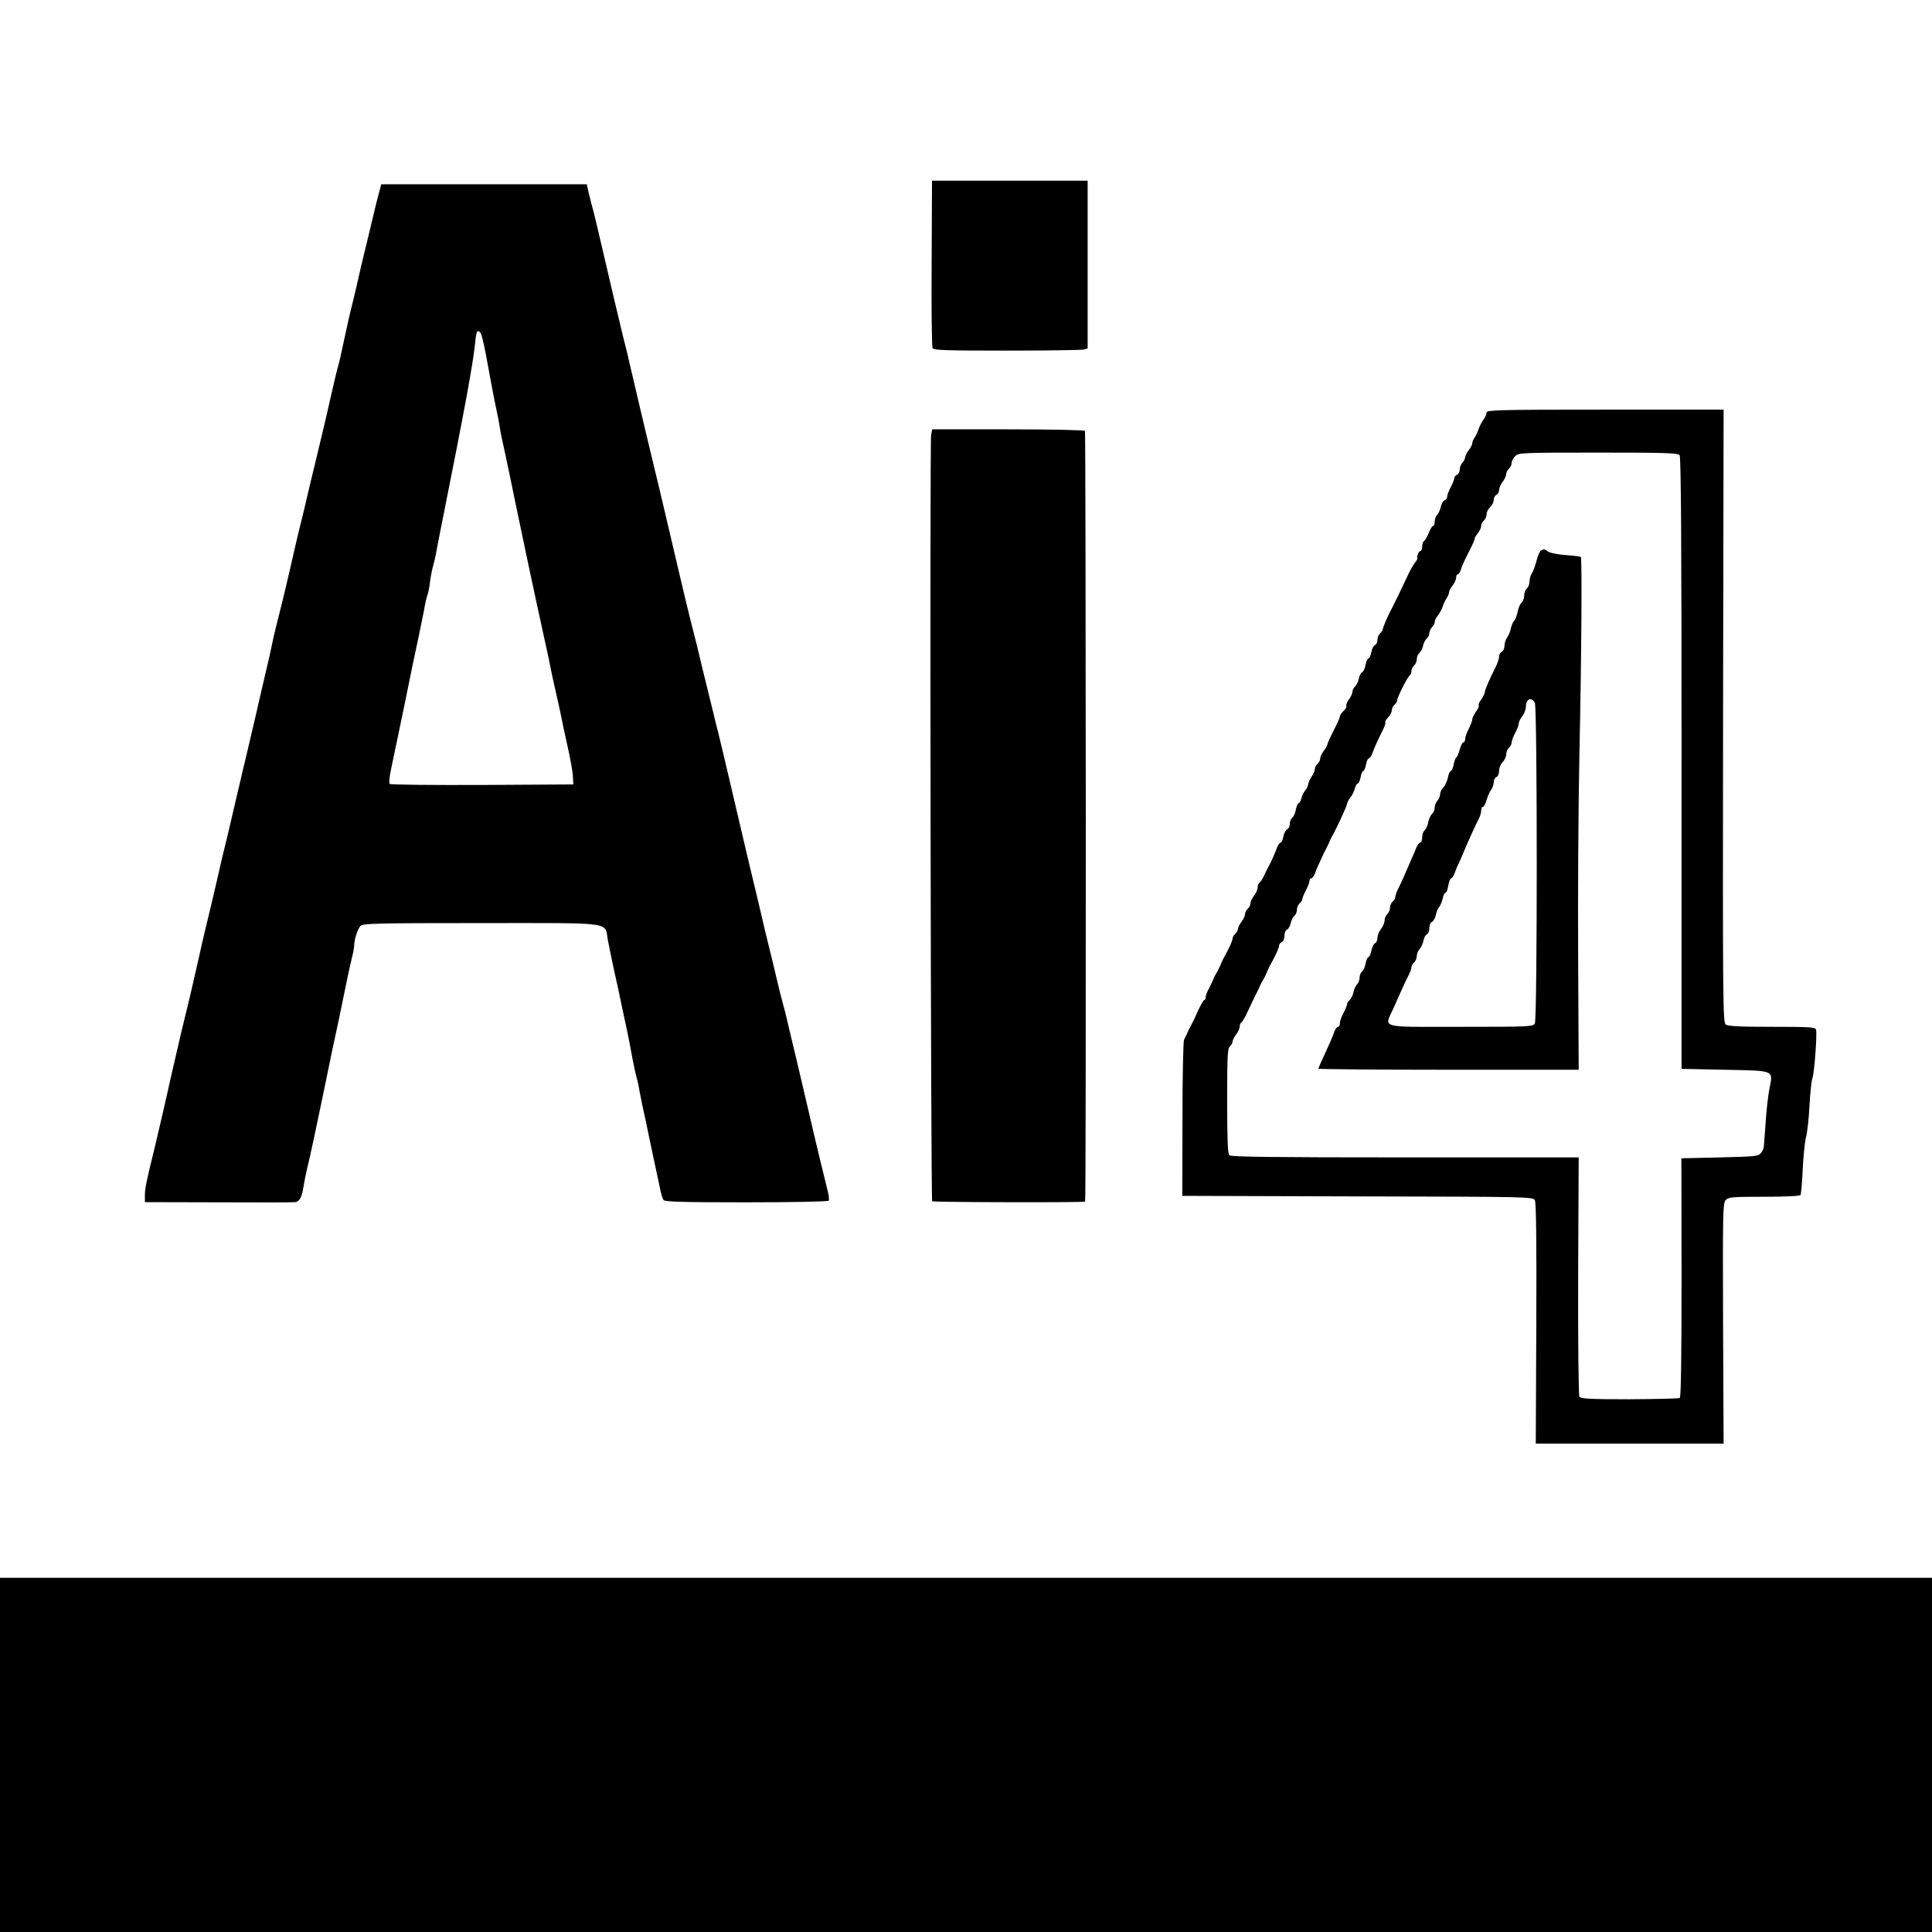
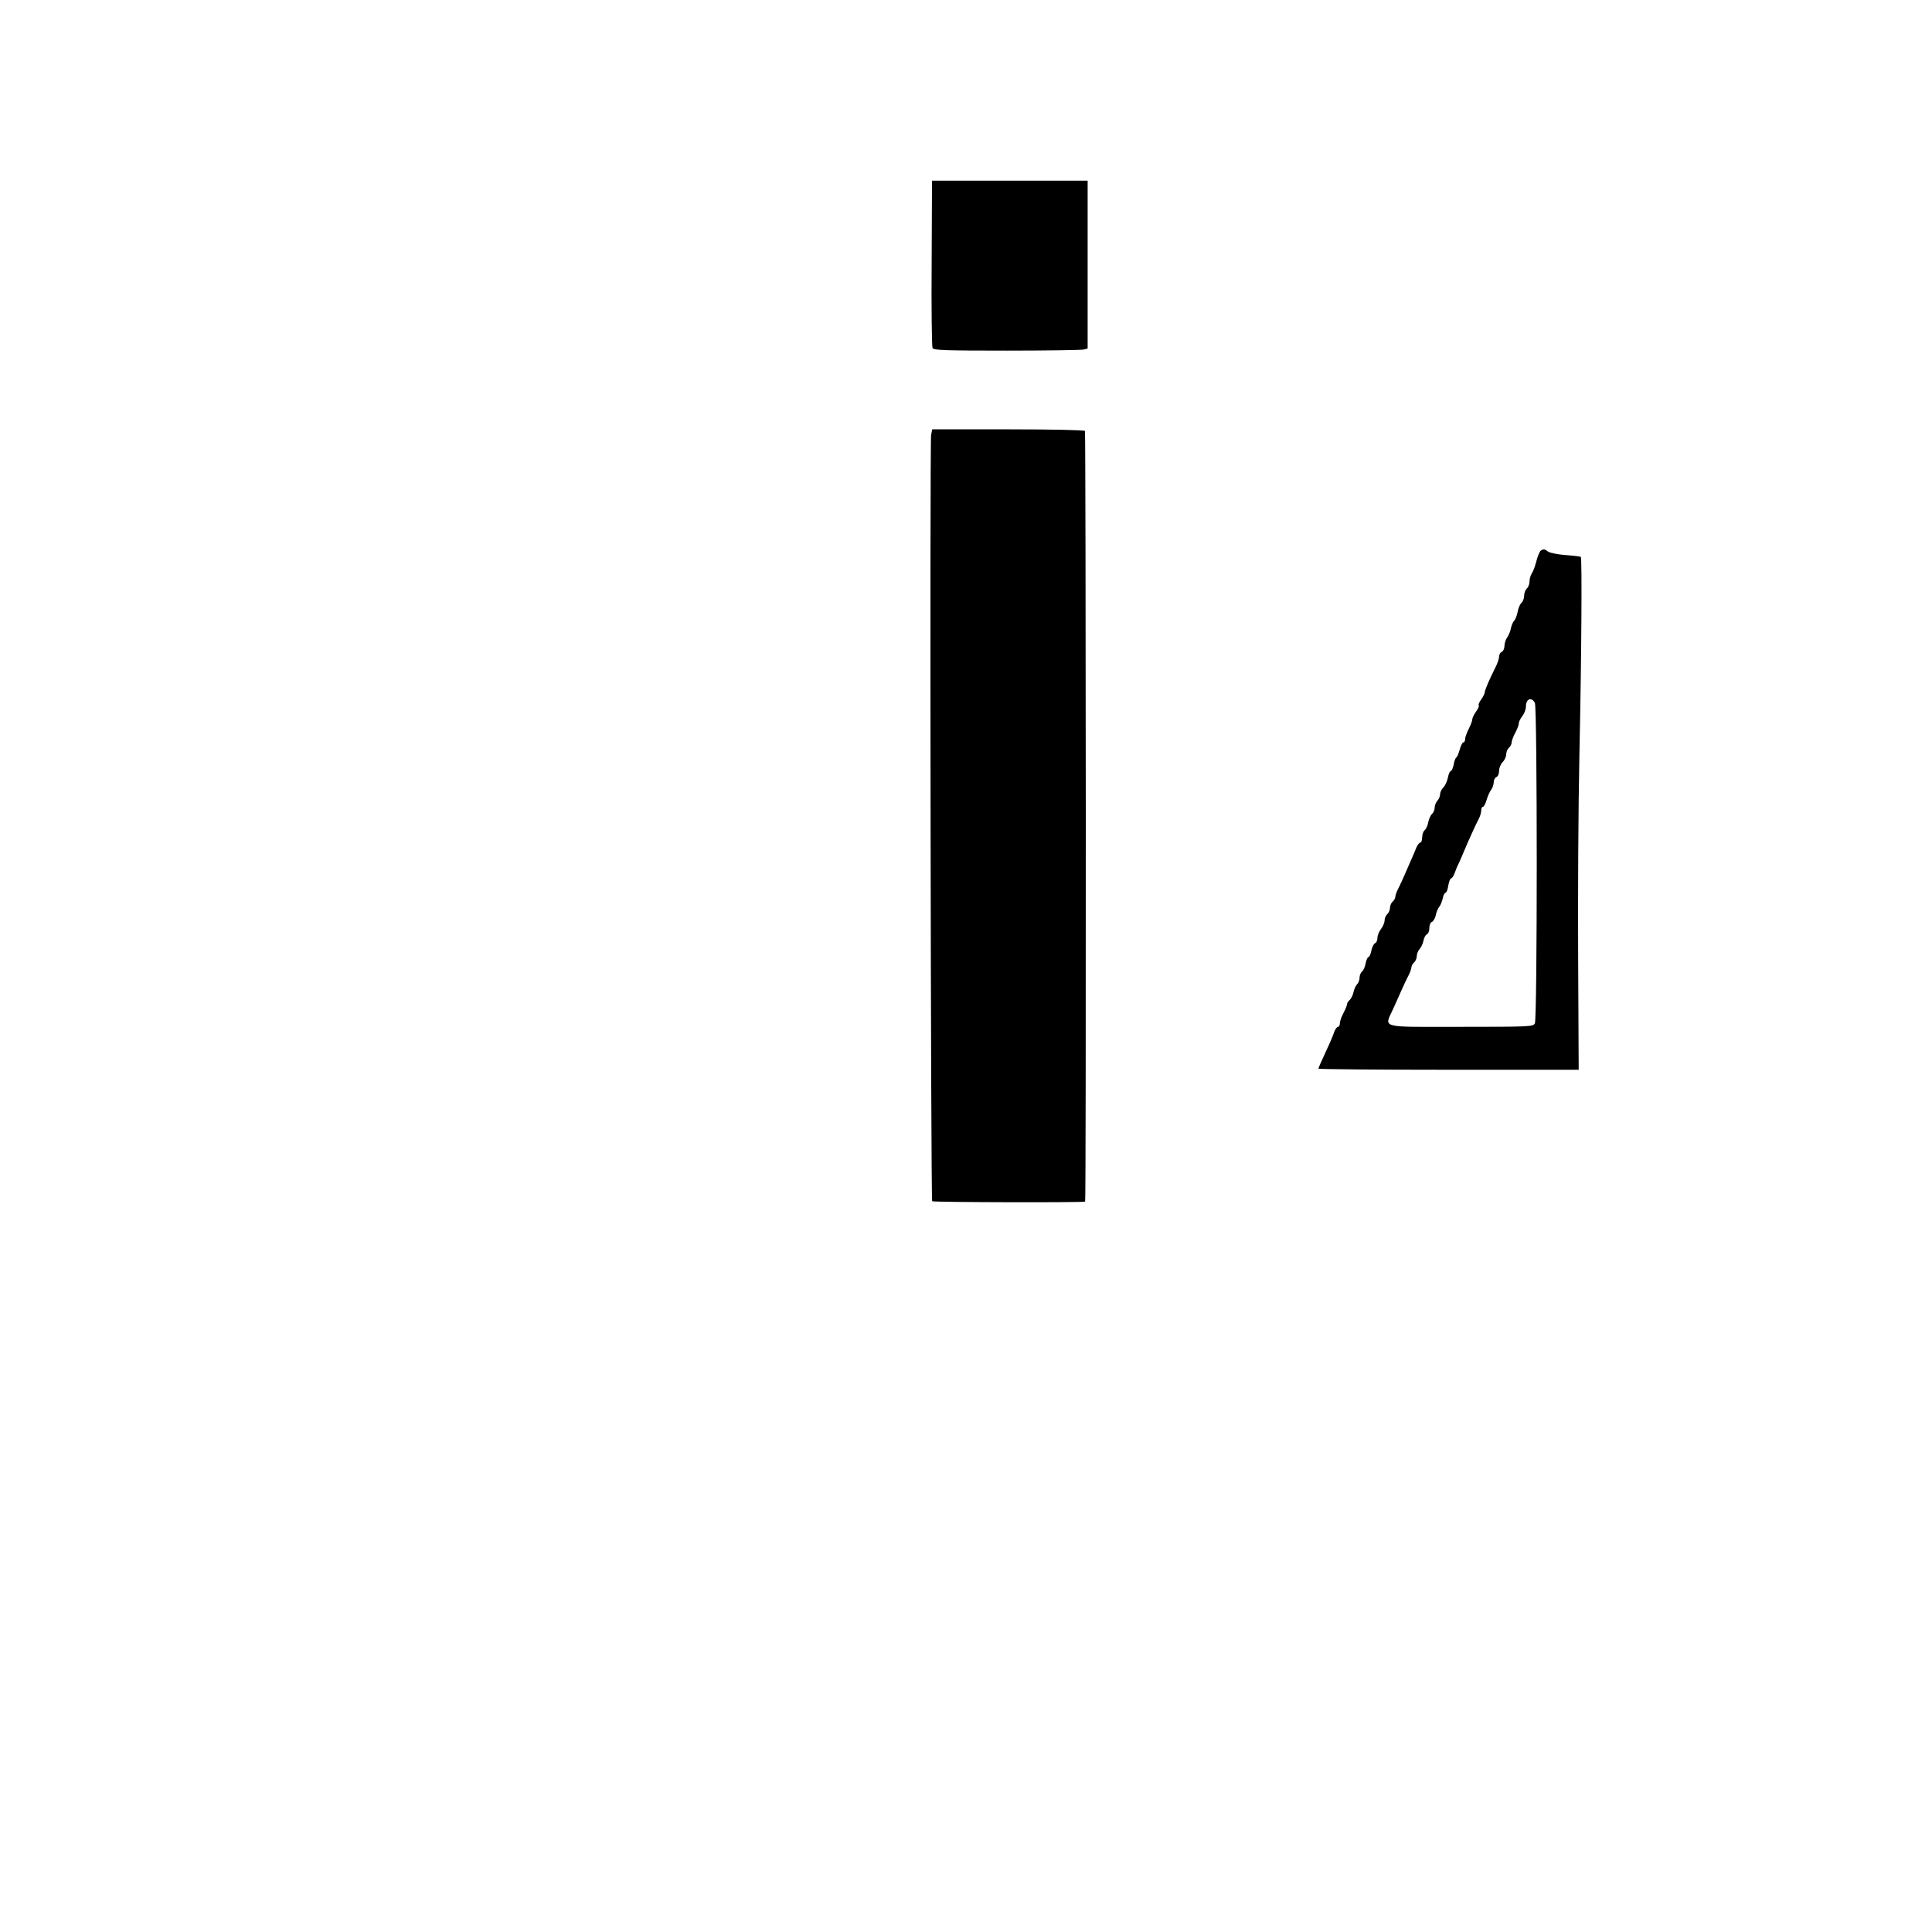
<svg xmlns="http://www.w3.org/2000/svg" version="1.0" width="1080pt" height="1080pt" viewBox="0 0 1080 1080" preserveAspectRatio="xMidYMid meet">
  <g transform="translate(0,1080) scale(0.1,-0.1)" fill="#000000" stroke="none">
    <path d="M5208 9329 c-2 -253 1 -467 5 -475 7 -12 73 -14 415 -14 224 0 417 3 430 6 l22 6 0 469 0 469 -435 0 -435 0 -2 -461z" />
-     <path d="M2120 9728 c-16 -59 -25 -99 -50 -203 -12 -49 -27 -115 -35 -145 -8 -30 -23 -98 -35 -150 -12 -52 -26 -113 -32 -135 -11 -41 -28 -118 -53 -235 -7 -36 -18 -81 -23 -100 -6 -19 -20 -78 -32 -130 -28 -125 -41 -181 -90 -385 -23 -93 -50 -208 -61 -255 -11 -47 -26 -110 -34 -140 -13 -54 -20 -83 -65 -280 -22 -93 -32 -137 -66 -270 -9 -36 -20 -83 -24 -105 -4 -22 -17 -78 -28 -125 -11 -47 -41 -175 -66 -285 -26 -110 -55 -236 -66 -280 -10 -44 -28 -120 -40 -170 -34 -146 -50 -217 -65 -275 -8 -30 -23 -98 -35 -150 -12 -52 -28 -120 -35 -150 -25 -102 -54 -224 -75 -320 -38 -167 -51 -224 -65 -280 -15 -59 -35 -141 -86 -365 -17 -77 -37 -165 -44 -195 -7 -30 -20 -84 -28 -120 -8 -36 -20 -85 -26 -110 -43 -175 -51 -214 -51 -250 l0 -40 413 -1 c226 -1 419 -1 427 1 23 2 37 27 45 78 4 26 13 72 20 102 20 82 50 222 95 440 38 188 57 277 85 405 7 33 23 110 35 170 12 61 28 135 36 166 8 30 14 64 14 75 0 33 20 93 36 109 14 13 96 15 675 15 754 0 688 9 707 -96 6 -33 23 -113 37 -179 15 -66 33 -149 40 -185 8 -36 20 -96 29 -135 8 -38 22 -108 30 -155 9 -47 20 -98 25 -115 5 -16 12 -48 15 -70 4 -22 13 -67 20 -100 8 -33 21 -94 29 -135 14 -67 40 -191 68 -320 5 -25 13 -51 18 -58 6 -10 105 -13 461 -13 249 0 457 4 462 9 4 4 1 32 -7 62 -15 58 -65 265 -110 460 -15 63 -42 180 -61 260 -19 80 -42 174 -50 210 -8 36 -21 88 -29 115 -8 28 -24 93 -36 145 -12 52 -28 118 -35 145 -12 47 -38 155 -69 290 -8 33 -32 134 -54 225 -21 91 -64 273 -95 405 -31 132 -62 265 -70 295 -8 30 -20 78 -26 105 -16 65 -34 140 -59 240 -11 44 -24 100 -30 125 -6 25 -17 70 -25 100 -19 70 -73 297 -160 670 -20 85 -45 191 -56 235 -24 97 -71 298 -100 420 -11 50 -30 128 -41 175 -10 47 -26 110 -34 140 -12 47 -70 293 -146 620 -11 47 -26 108 -34 135 -7 28 -16 62 -19 78 l-6 27 -575 0 -574 0 -11 -42z m567 -790 c5 -7 17 -56 27 -108 32 -176 47 -255 61 -320 8 -36 17 -83 20 -105 3 -22 12 -67 20 -100 7 -33 23 -105 34 -160 76 -368 133 -638 201 -947 12 -51 25 -115 30 -143 6 -27 16 -77 24 -110 8 -33 21 -94 30 -135 8 -41 22 -107 31 -147 26 -116 37 -176 38 -213 l2 -35 -509 -3 c-281 -1 -513 1 -518 6 -4 4 -1 41 8 82 43 203 107 513 119 575 8 39 24 113 35 165 11 52 25 121 31 152 5 32 13 68 18 80 5 13 12 48 15 78 4 30 12 69 17 86 5 18 14 54 18 80 5 27 23 121 41 209 119 596 163 833 176 958 6 67 13 78 31 55z" />
-     <path d="M8310 8494 c0 -9 -8 -28 -19 -42 -10 -15 -22 -38 -26 -52 -4 -14 -14 -34 -21 -45 -8 -11 -14 -26 -14 -33 0 -8 -9 -25 -20 -39 -11 -14 -20 -32 -20 -40 0 -8 -7 -21 -15 -29 -8 -9 -15 -26 -15 -39 0 -12 -7 -25 -15 -29 -8 -3 -15 -11 -15 -18 0 -7 -9 -30 -20 -51 -11 -20 -20 -44 -20 -52 0 -9 -6 -18 -14 -21 -8 -3 -18 -20 -22 -37 -3 -17 -13 -37 -20 -45 -8 -7 -14 -24 -14 -38 0 -13 -4 -24 -9 -24 -5 0 -16 -18 -24 -39 -9 -22 -21 -42 -27 -46 -5 -3 -10 -17 -10 -31 0 -13 -4 -24 -9 -24 -10 0 -23 -30 -18 -41 1 -4 -5 -15 -14 -25 -8 -11 -28 -45 -42 -76 -30 -65 -74 -155 -86 -178 -20 -35 -51 -108 -51 -117 0 -6 -7 -16 -15 -23 -8 -7 -15 -23 -15 -37 0 -13 -6 -26 -14 -29 -8 -3 -17 -21 -20 -40 -4 -19 -11 -34 -16 -34 -5 0 -12 -16 -16 -35 -3 -19 -12 -39 -19 -43 -8 -4 -16 -19 -19 -35 -2 -15 -12 -34 -20 -43 -9 -8 -16 -23 -16 -32 0 -9 -9 -28 -19 -41 -10 -14 -17 -30 -15 -36 3 -6 -4 -20 -16 -30 -11 -10 -20 -24 -20 -30 0 -7 -16 -42 -35 -79 -19 -37 -35 -72 -35 -78 0 -5 -9 -21 -20 -35 -11 -14 -20 -34 -20 -43 0 -10 -7 -23 -15 -30 -8 -7 -15 -20 -15 -29 0 -9 -8 -28 -17 -41 -10 -14 -19 -34 -20 -44 -2 -11 -10 -27 -17 -35 -8 -9 -18 -28 -21 -43 -4 -16 -11 -28 -16 -28 -4 0 -11 -16 -15 -35 -3 -19 -12 -39 -20 -46 -8 -6 -14 -22 -14 -36 0 -13 -7 -26 -15 -29 -8 -3 -17 -21 -21 -40 -3 -19 -10 -34 -15 -34 -5 0 -14 -12 -20 -27 -11 -32 -38 -91 -51 -113 -4 -8 -15 -29 -23 -47 -8 -17 -19 -34 -25 -38 -5 -3 -10 -15 -10 -27 0 -11 -9 -31 -20 -45 -11 -14 -20 -34 -20 -43 0 -10 -7 -23 -15 -30 -8 -7 -15 -20 -15 -30 0 -9 -9 -29 -20 -43 -11 -14 -20 -32 -20 -40 0 -8 -7 -20 -15 -27 -8 -7 -15 -19 -15 -27 0 -12 -20 -56 -52 -113 -4 -8 -13 -26 -18 -40 -6 -14 -15 -32 -20 -40 -6 -8 -15 -26 -20 -40 -6 -14 -17 -37 -25 -52 -8 -14 -15 -33 -15 -42 0 -9 -4 -16 -8 -16 -4 0 -20 -28 -36 -62 -15 -35 -32 -70 -37 -78 -5 -8 -14 -26 -20 -40 -6 -14 -15 -33 -20 -42 -5 -9 -9 -210 -9 -445 l-1 -428 980 -3 c966 -2 981 -2 991 -22 7 -13 10 -232 8 -690 l-3 -670 525 0 525 0 -3 671 c-2 618 -1 673 14 690 16 17 35 19 215 19 122 0 200 4 204 10 3 6 9 67 12 138 3 70 11 152 18 182 8 30 17 111 20 180 4 69 11 137 16 151 11 27 27 242 21 272 -3 15 -27 17 -246 17 -178 0 -247 3 -259 13 -16 11 -17 121 -15 1725 l3 1712 -662 0 c-600 0 -663 -2 -663 -16z m1079 -238 c8 -10 11 -465 11 -1722 l0 -1709 241 -5 c284 -6 271 0 250 -107 -7 -37 -17 -122 -21 -188 -5 -66 -9 -127 -10 -135 0 -8 -7 -24 -16 -35 -14 -19 -30 -20 -230 -25 l-215 -5 1 -667 c0 -441 -3 -669 -10 -673 -5 -3 -132 -6 -281 -7 -217 0 -273 3 -280 14 -5 7 -8 310 -7 676 l3 662 -971 0 c-741 0 -973 3 -982 12 -9 9 -12 90 -12 304 0 247 2 293 15 304 8 7 15 19 15 27 0 8 9 26 20 40 11 14 20 34 20 44 0 10 4 21 10 24 5 3 22 32 36 63 26 56 35 75 53 110 5 9 12 24 15 32 3 8 10 22 16 30 5 8 14 26 20 40 5 14 14 32 18 40 32 57 52 101 52 113 0 8 7 17 15 21 9 3 15 18 15 35 0 16 6 31 14 34 8 3 17 19 21 36 3 16 13 35 21 42 8 6 14 22 14 34 0 12 7 28 15 35 8 7 15 18 15 24 0 6 9 28 20 49 11 20 20 44 20 52 0 8 5 15 10 15 6 0 15 12 21 28 8 24 16 41 49 112 4 8 12 24 18 35 6 11 13 27 16 35 3 8 10 22 15 30 21 36 81 166 81 176 0 6 8 22 18 35 11 13 22 36 26 52 3 15 11 27 16 27 5 0 12 16 16 35 3 19 10 35 15 35 4 0 11 16 15 35 3 19 10 35 15 35 5 0 14 12 20 28 10 29 32 77 60 133 10 20 16 39 13 42 -3 3 4 15 15 26 12 12 21 29 21 40 0 10 7 24 15 31 8 7 15 18 15 25 0 16 59 133 71 140 5 4 9 14 9 24 0 10 7 24 15 31 8 7 15 23 15 35 0 12 6 28 14 34 8 7 18 25 21 41 3 16 13 34 21 41 8 6 14 20 14 30 0 9 7 24 15 33 8 8 15 21 15 29 0 8 8 25 19 38 10 13 22 35 26 49 4 14 14 34 21 45 8 11 14 26 14 33 0 8 9 25 20 39 11 14 20 34 20 44 0 11 4 19 10 19 5 0 12 11 16 25 3 13 23 58 45 100 21 41 36 75 33 75 -3 0 4 12 15 26 12 15 21 35 21 44 0 10 7 23 15 30 8 7 15 22 15 35 0 12 9 30 20 40 11 10 20 28 20 40 0 13 7 25 15 29 8 3 15 15 15 27 0 11 9 32 20 46 11 14 20 34 20 43 0 10 7 23 15 30 8 7 15 21 15 31 0 11 9 28 20 39 19 19 33 20 464 20 362 0 446 -2 455 -14z" />
    <path d="M8613 7722 c-6 -4 -17 -30 -24 -57 -7 -28 -18 -59 -26 -70 -7 -11 -13 -31 -13 -46 0 -15 -7 -32 -15 -39 -8 -7 -15 -25 -15 -40 0 -15 -7 -33 -15 -40 -8 -7 -17 -28 -21 -49 -4 -20 -12 -43 -20 -51 -7 -8 -15 -27 -18 -42 -2 -15 -12 -38 -20 -50 -9 -12 -16 -34 -16 -49 0 -15 -7 -29 -15 -33 -8 -3 -15 -15 -15 -26 0 -12 -9 -38 -19 -58 -33 -65 -61 -129 -61 -142 0 -6 -9 -24 -20 -40 -11 -15 -17 -30 -14 -33 4 -3 -3 -19 -15 -35 -12 -17 -21 -36 -21 -44 0 -8 -9 -31 -20 -53 -11 -22 -20 -47 -20 -57 0 -10 -4 -18 -10 -18 -5 0 -14 -18 -20 -40 -6 -21 -14 -42 -19 -44 -5 -3 -12 -22 -15 -41 -4 -19 -11 -35 -16 -35 -5 0 -12 -16 -16 -36 -4 -20 -15 -45 -25 -55 -11 -11 -19 -28 -19 -40 0 -11 -7 -27 -15 -35 -8 -9 -15 -26 -15 -38 0 -13 -7 -29 -15 -36 -8 -7 -17 -27 -21 -46 -3 -18 -12 -38 -20 -45 -8 -6 -14 -24 -14 -40 0 -16 -5 -29 -10 -29 -6 0 -15 -12 -22 -27 -6 -16 -20 -48 -31 -73 -11 -25 -27 -61 -35 -80 -8 -19 -23 -52 -33 -72 -11 -20 -19 -43 -19 -51 0 -8 -7 -20 -15 -27 -8 -7 -15 -23 -15 -35 0 -12 -7 -28 -15 -35 -8 -7 -15 -23 -15 -35 0 -12 -9 -34 -20 -48 -11 -14 -20 -36 -20 -50 0 -14 -6 -27 -14 -30 -7 -3 -16 -22 -20 -41 -4 -20 -11 -36 -16 -36 -5 0 -12 -16 -16 -35 -3 -19 -12 -39 -20 -46 -8 -6 -14 -22 -14 -35 0 -12 -6 -29 -14 -36 -7 -8 -17 -28 -20 -45 -4 -18 -14 -37 -22 -44 -8 -6 -14 -17 -14 -23 0 -6 -9 -28 -20 -49 -11 -20 -20 -46 -20 -57 0 -11 -5 -20 -10 -20 -6 0 -15 -12 -21 -27 -5 -16 -16 -41 -23 -58 -56 -123 -66 -144 -66 -149 0 -3 327 -6 728 -6 l727 0 -3 622 c-2 343 1 857 7 1143 12 547 15 1094 8 1102 -3 2 -40 7 -84 10 -43 3 -87 12 -98 19 -22 16 -26 16 -42 6z m-33 -851 c14 -27 14 -1765 0 -1792 -10 -18 -26 -19 -415 -19 -466 0 -427 -11 -374 107 17 37 37 84 46 103 8 19 24 52 34 72 11 20 19 43 19 51 0 8 7 20 15 27 8 7 15 23 15 36 0 12 7 29 15 38 8 8 18 29 22 46 3 18 12 34 19 37 8 3 14 18 14 34 0 17 6 32 14 35 8 3 18 20 22 37 3 18 12 39 19 47 7 8 16 30 20 48 3 17 11 32 16 32 5 0 12 18 15 40 4 22 11 40 16 40 4 0 13 12 19 28 5 15 16 42 25 59 8 18 21 47 28 65 24 57 67 152 82 180 8 14 14 36 14 47 0 12 4 21 10 21 5 0 14 17 20 38 6 20 17 46 25 56 8 11 15 30 15 43 0 13 7 26 15 29 9 4 15 19 15 35 0 16 9 38 20 49 11 11 20 31 20 44 0 13 7 29 15 36 8 7 15 20 15 29 0 9 9 33 20 54 11 20 20 44 20 53 0 9 9 27 20 41 11 14 20 38 20 53 0 44 31 56 50 21z" />
    <path d="M5205 8368 c-8 -44 -2 -4275 6 -4283 7 -6 849 -8 855 -2 6 6 4 4298 -1 4308 -4 5 -183 9 -430 9 l-424 0 -6 -32z" />
-     <path d="M0 990 l0 -990 5400 0 5400 0 0 990 0 990 -5400 0 -5400 0 0 -990z" />
  </g>
</svg>